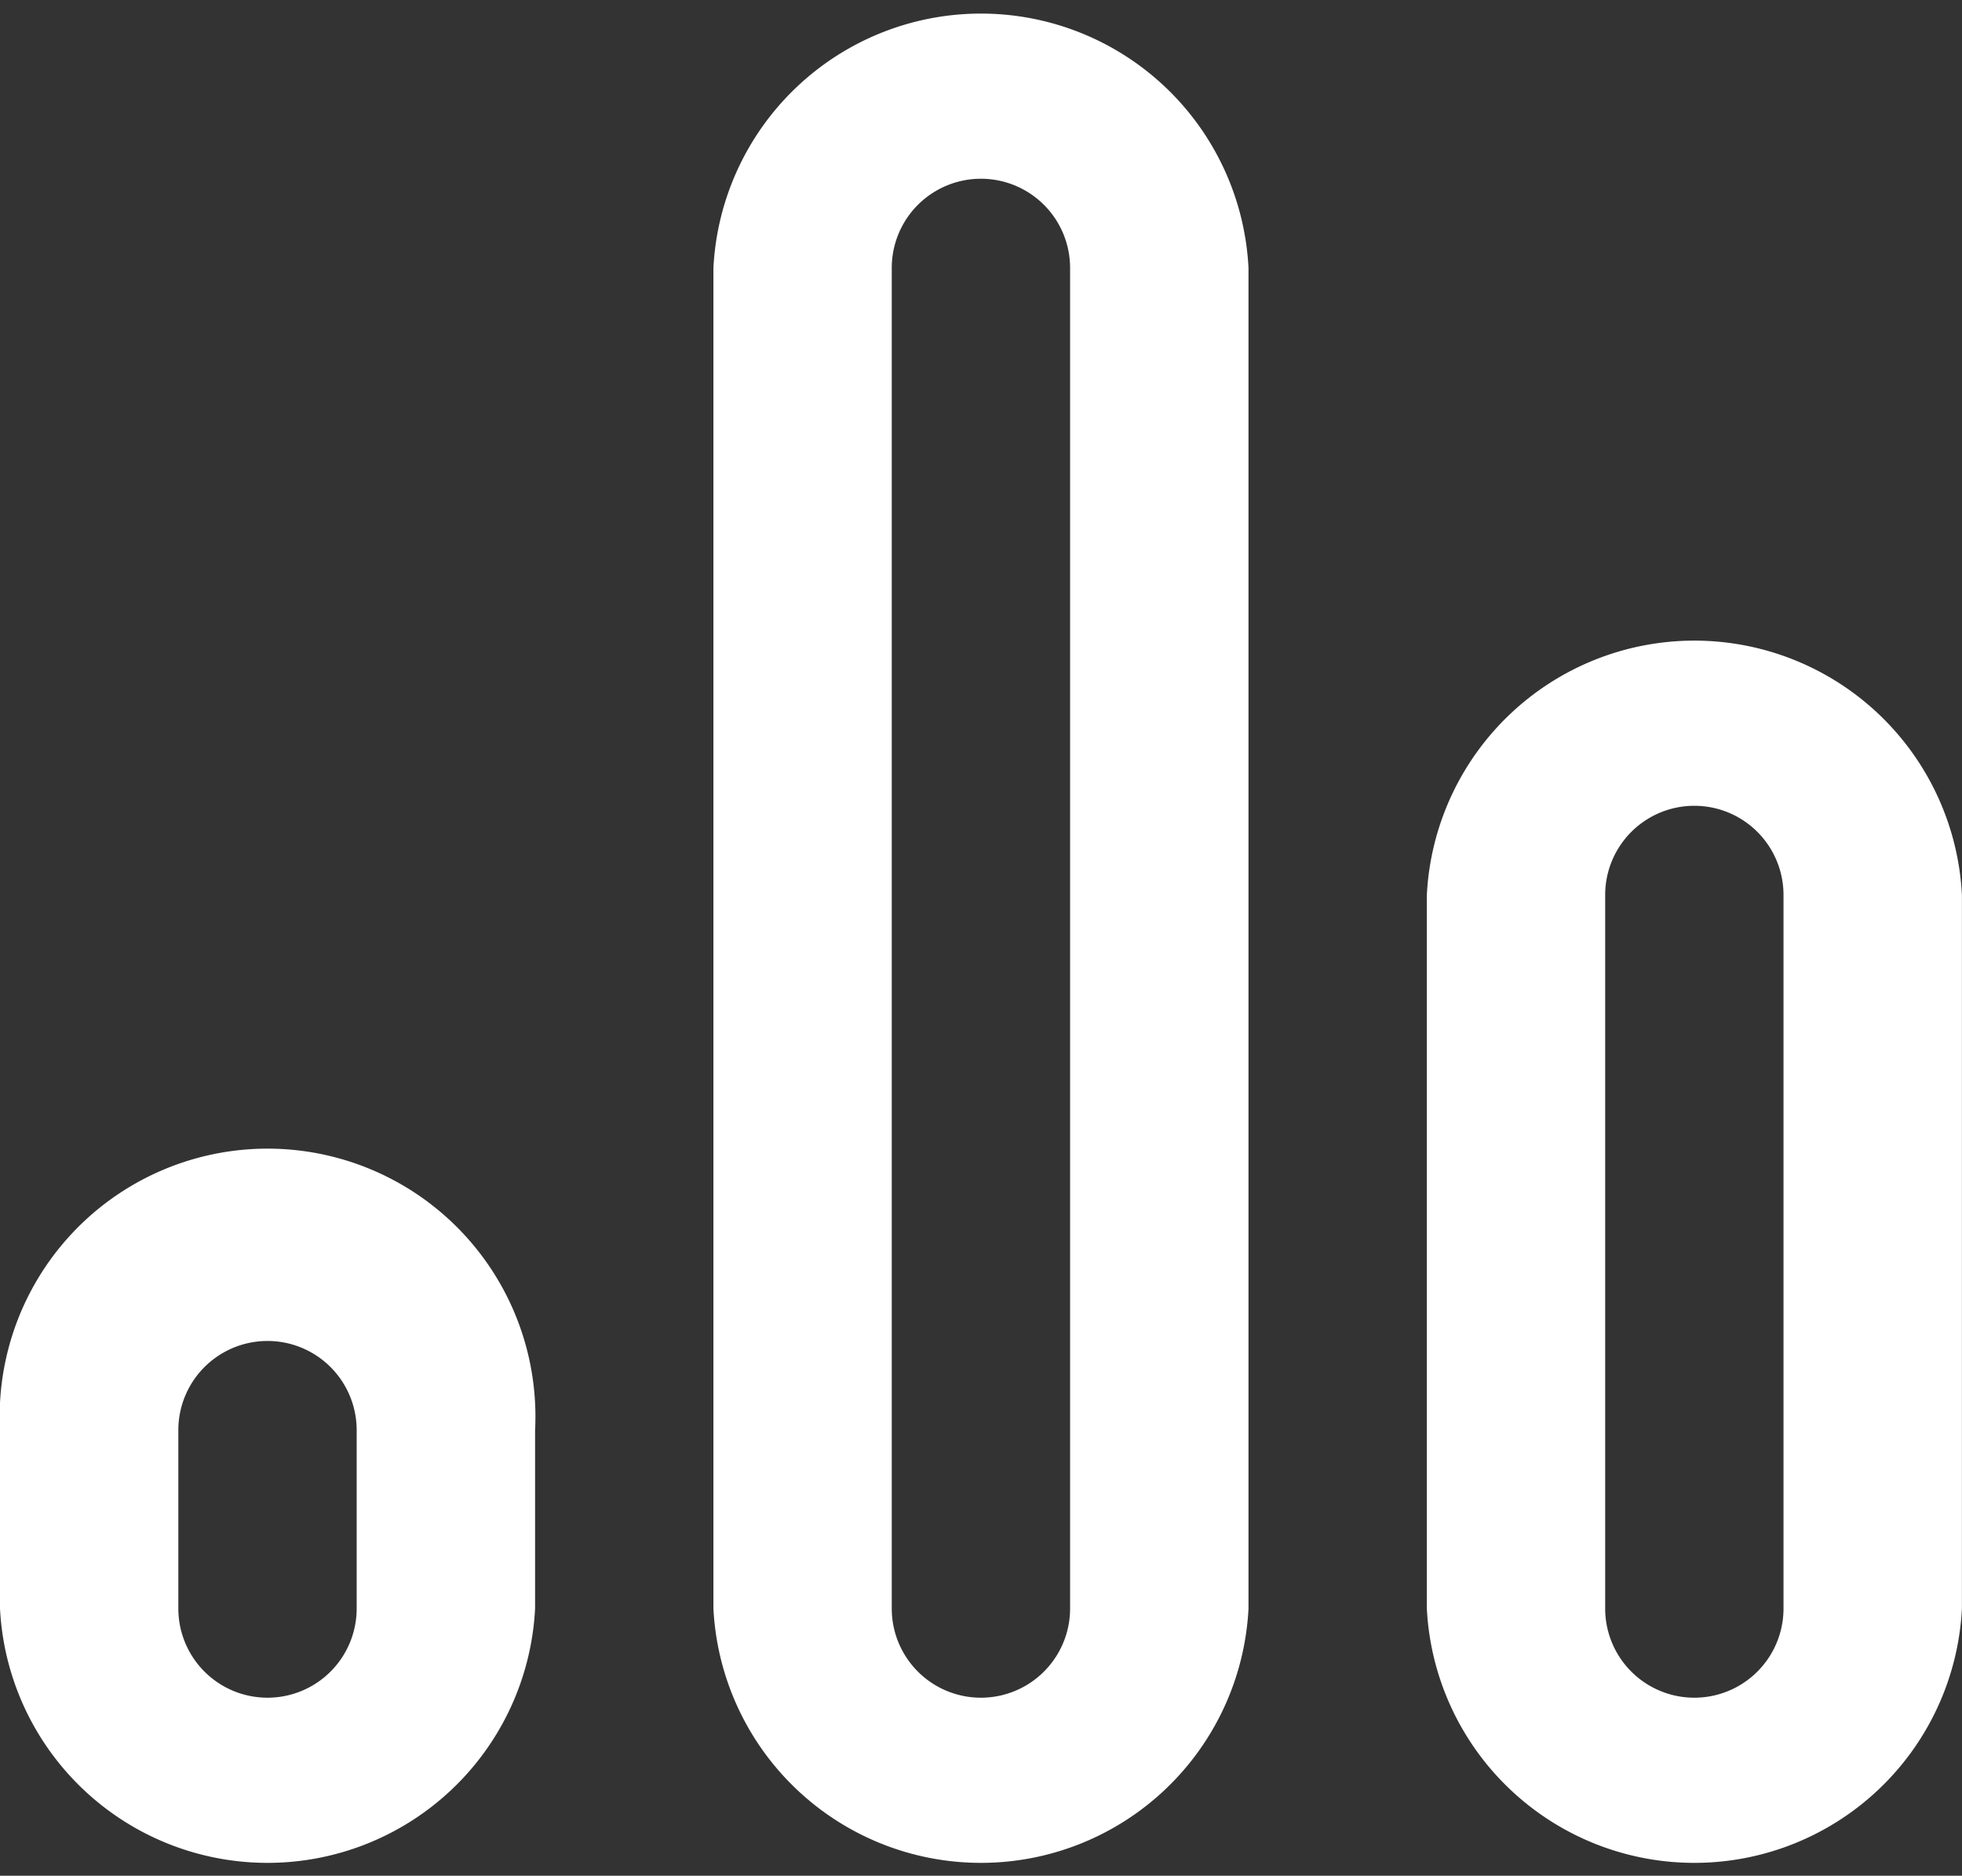
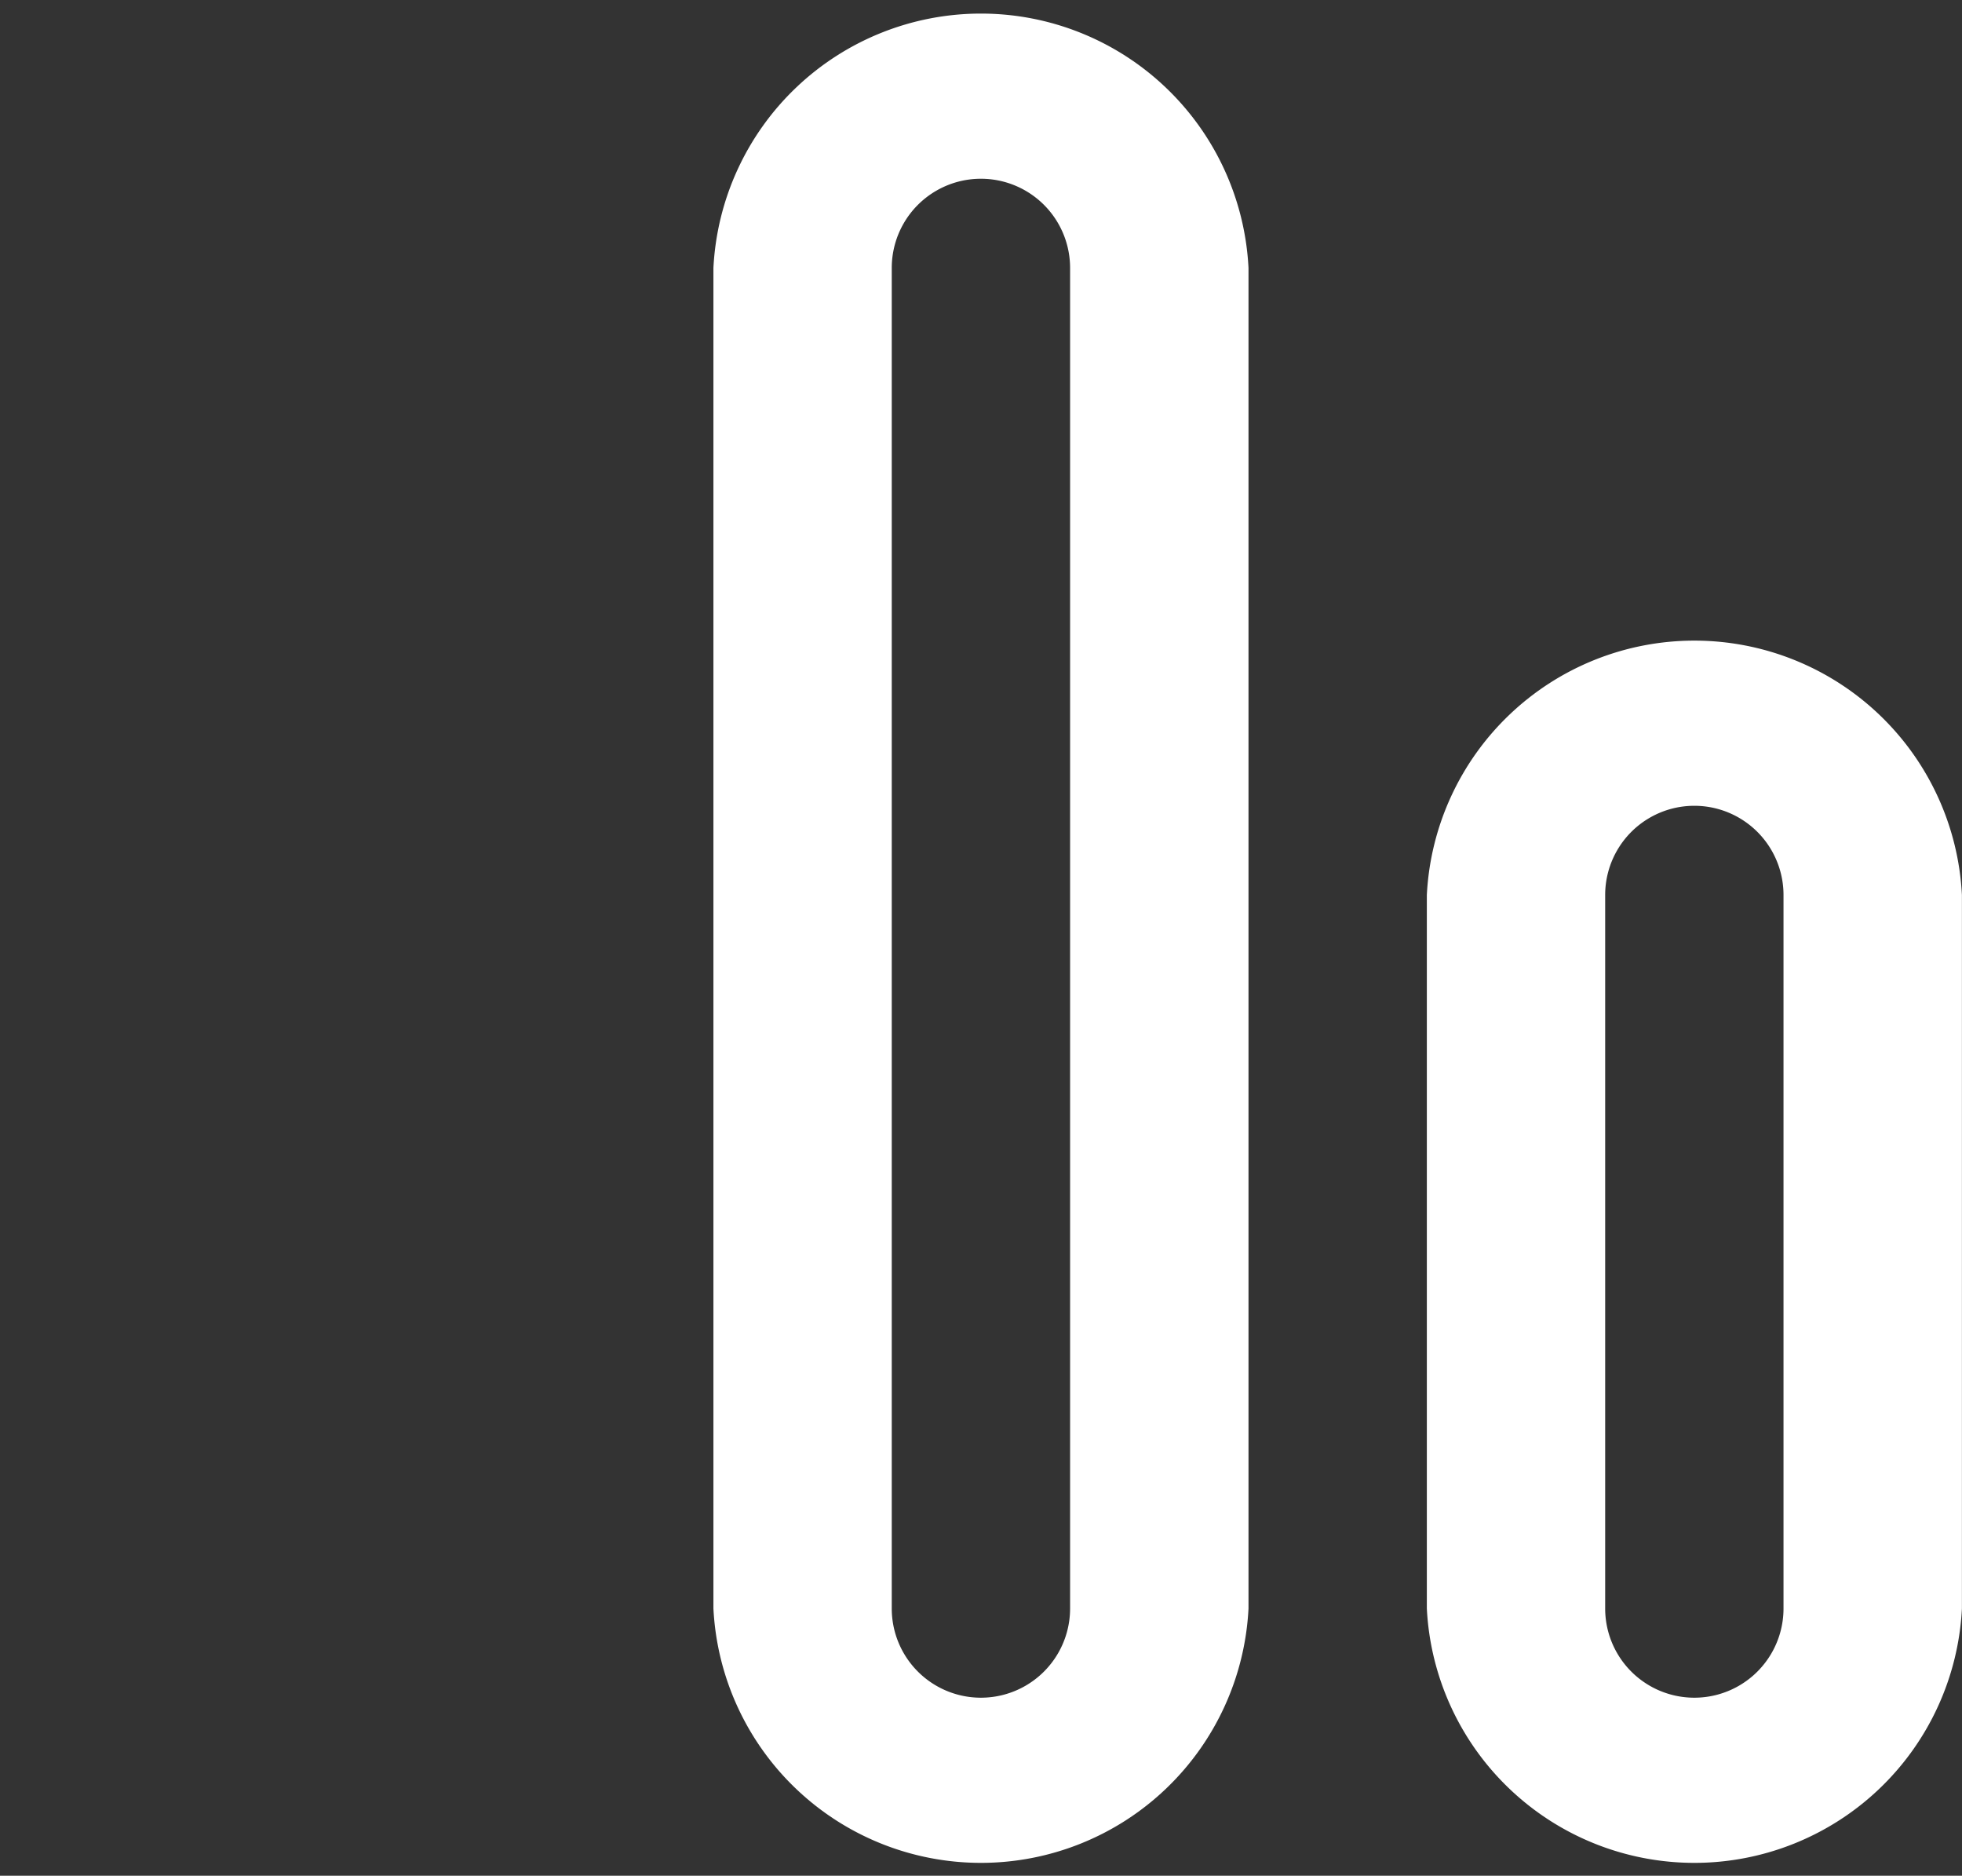
<svg xmlns="http://www.w3.org/2000/svg" id="growth" width="25.634" height="24.503" viewBox="0 0 25.634 24.503">
  <rect x="0" y="0" width="25.634" height="24.503" fill="#333333" stroke="none" />
-   <path id="Path_608" data-name="Path 608" d="M42.991,277.826V275.5a3.5,3.5,0,1,0-6.991,0v2.33a3.5,3.5,0,0,0,6.991,0Zm-4.661,0V275.5a1.165,1.165,0,0,1,2.33,0v2.33a1.165,1.165,0,0,1-2.33,0Z" transform="translate(-36 -256.818)" fill="#fff" />
  <path id="Path_609" data-name="Path 609" d="M202.991,241.508V224A3.5,3.5,0,0,0,196,224v17.512a3.5,3.5,0,0,0,6.991,0Zm-4.661,0V224a1.165,1.165,0,1,1,2.33,0v17.512a1.165,1.165,0,1,1-2.33,0Z" transform="translate(-186.679 -220.5)" fill="#fff" />
  <path id="Path_610" data-name="Path 610" d="M362.991,164.817V155.5a3.5,3.5,0,0,0-6.991,0v9.321a3.5,3.5,0,0,0,6.991,0Zm-4.661,0V155.5a1.165,1.165,0,1,1,2.33,0v9.321a1.165,1.165,0,1,1-2.33,0Z" transform="translate(-337.358 -143.809)" fill="#fff" />
</svg>